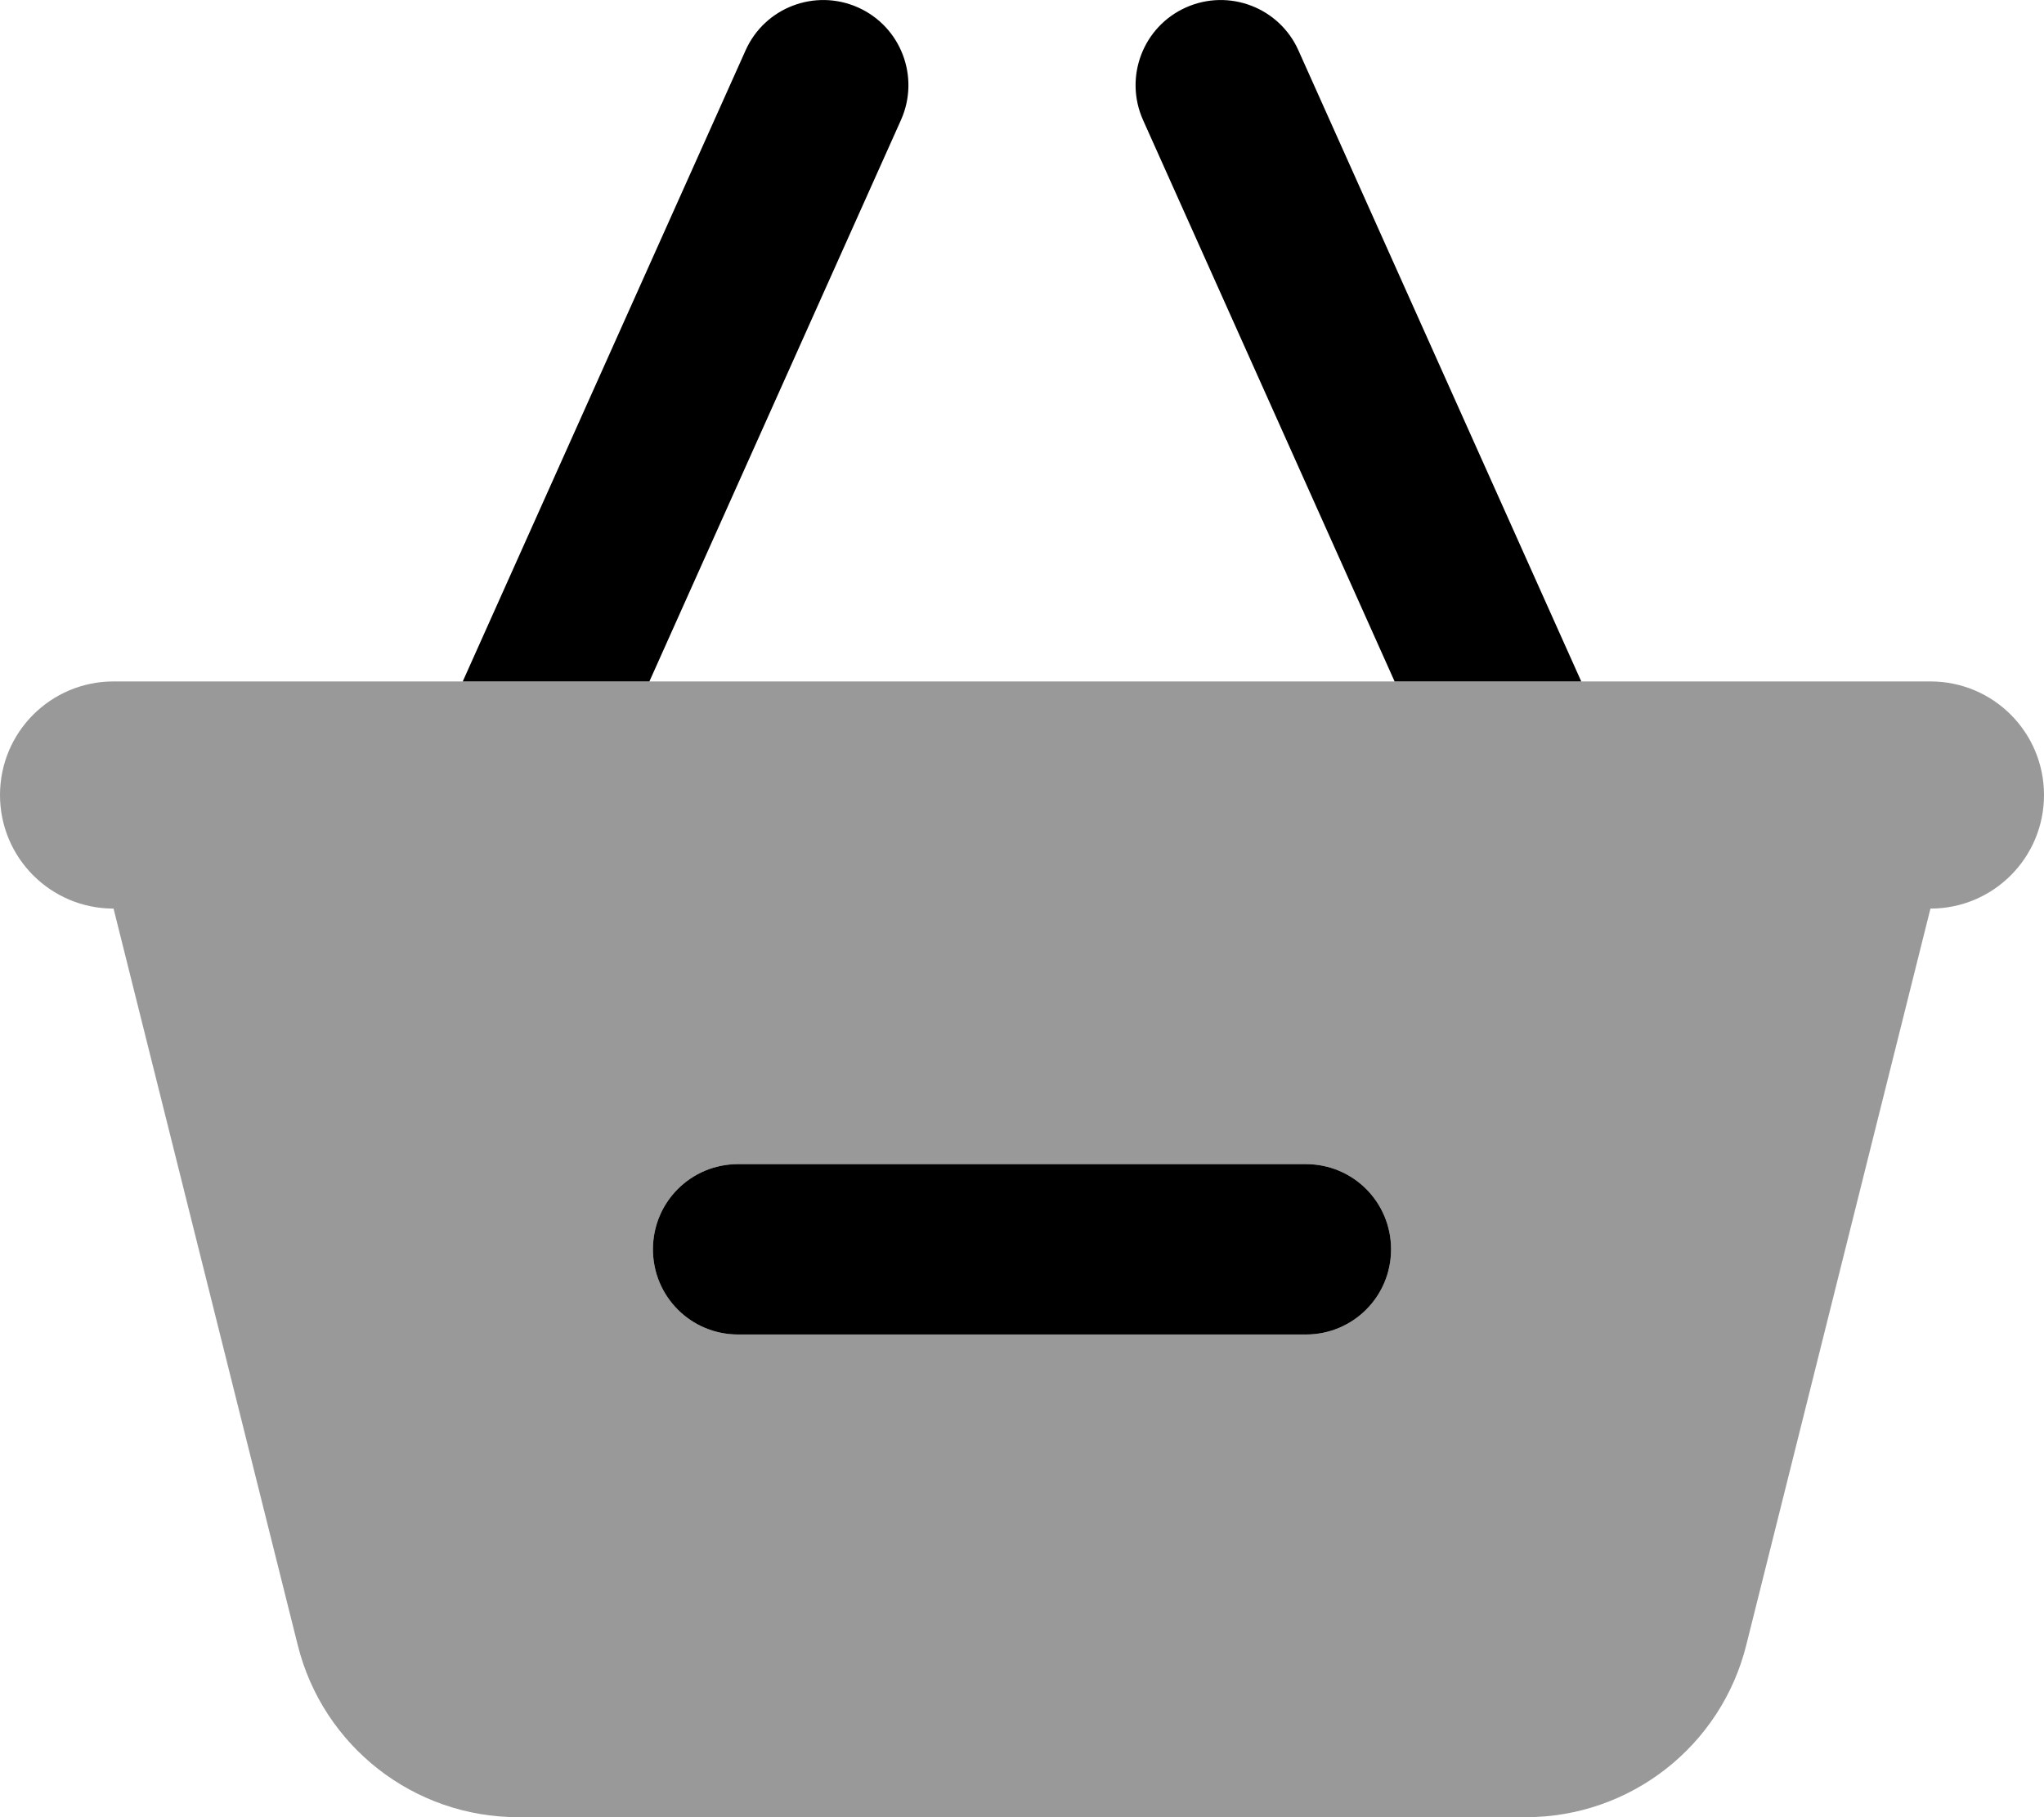
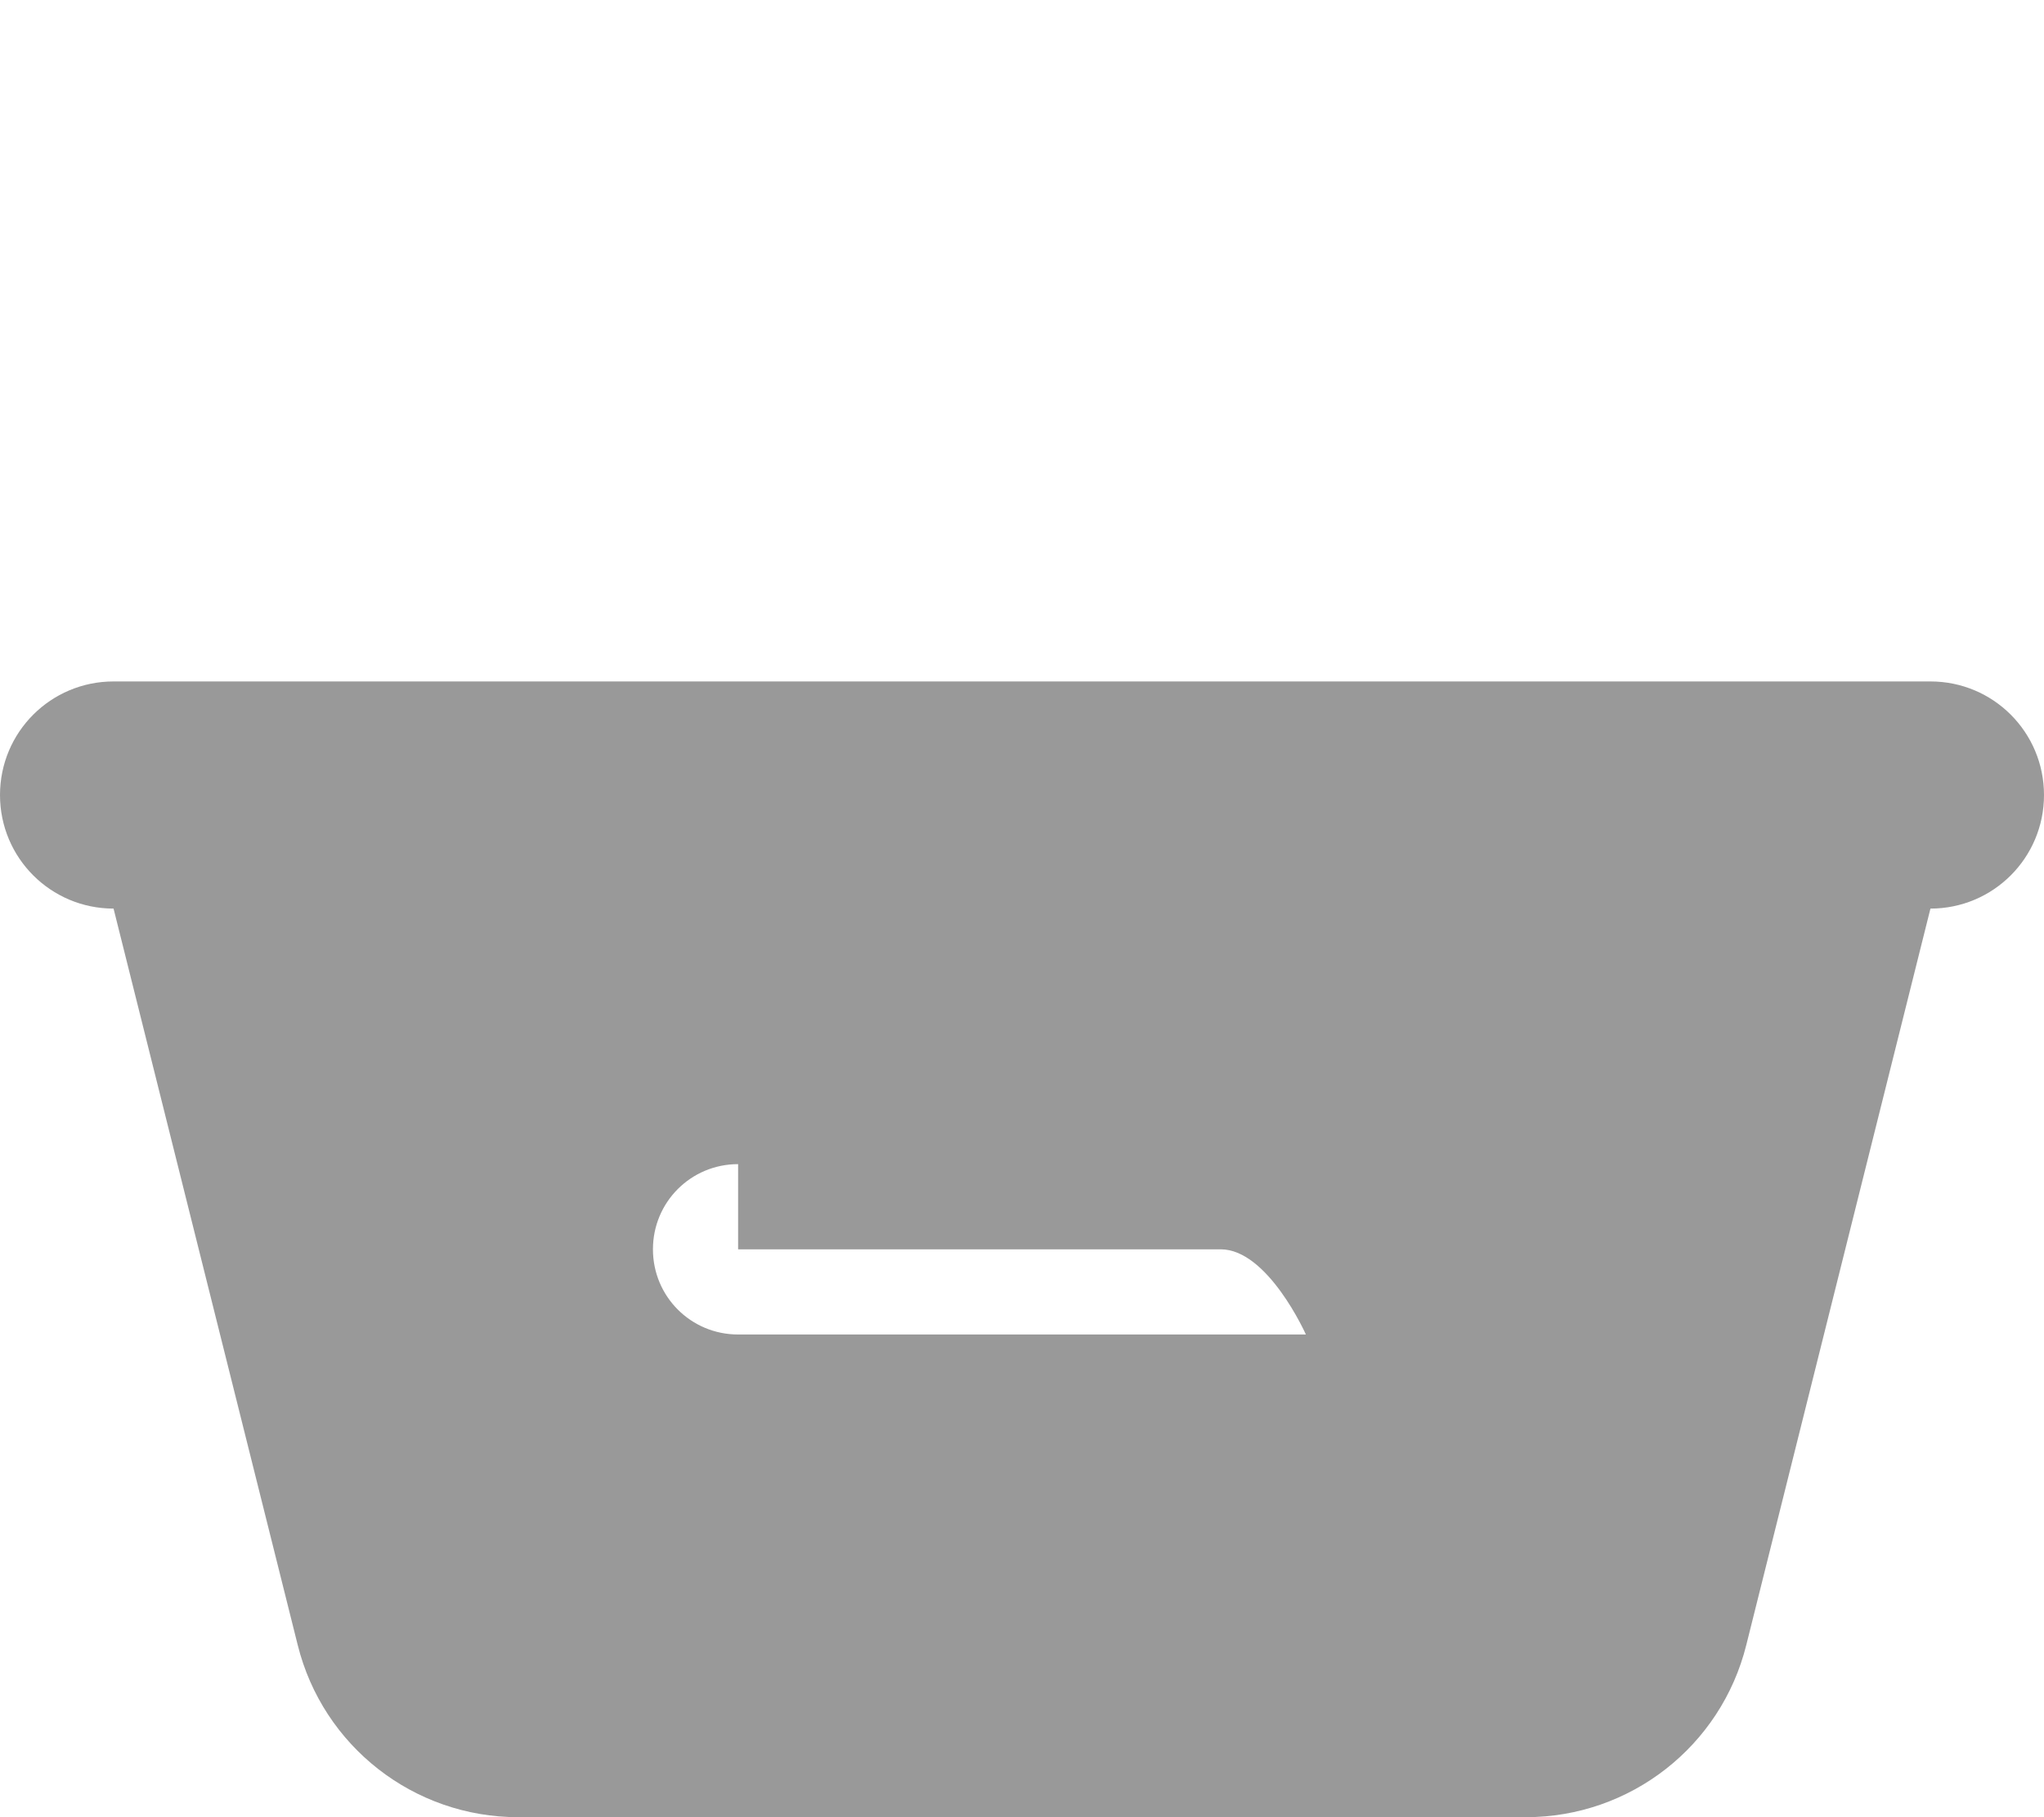
<svg xmlns="http://www.w3.org/2000/svg" viewBox="0 0 576 512">
  <defs>
    <style>.fa-secondary{opacity:.4}</style>
  </defs>
-   <path class="fa-secondary" d="M0 224c0-17.7 14.3-32 32-32H544c17.7 0 32 14.3 32 32s-14.3 32-32 32L492.1 463.5C485 492 459.4 512 430 512H146c-29.4 0-55-20-62.1-48.5L32 256c-17.7 0-32-14.3-32-32zM208 328c-13.3 0-24 10.7-24 24s10.7 24 24 24H368c13.3 0 24-10.7 24-24s-10.7-24-24-24H208z" />
-   <path class="fa-primary" d="M253.9 33.8L183 192H130.4L210.1 14.2c5.4-12.1 19.6-17.5 31.7-12.1s17.5 19.6 12.1 31.7zm112-19.6L445.6 192H393L322.1 33.8c-5.4-12.1 0-26.3 12.1-31.7s26.3 0 31.7 12.1zM208 328H368c13.3 0 24 10.7 24 24s-10.7 24-24 24H208c-13.3 0-24-10.7-24-24s10.7-24 24-24z" />
+   <path class="fa-secondary" d="M0 224c0-17.7 14.3-32 32-32H544c17.7 0 32 14.3 32 32s-14.3 32-32 32L492.1 463.5C485 492 459.4 512 430 512H146c-29.4 0-55-20-62.1-48.5L32 256c-17.7 0-32-14.3-32-32zM208 328c-13.3 0-24 10.7-24 24s10.7 24 24 24H368s-10.7-24-24-24H208z" />
</svg>